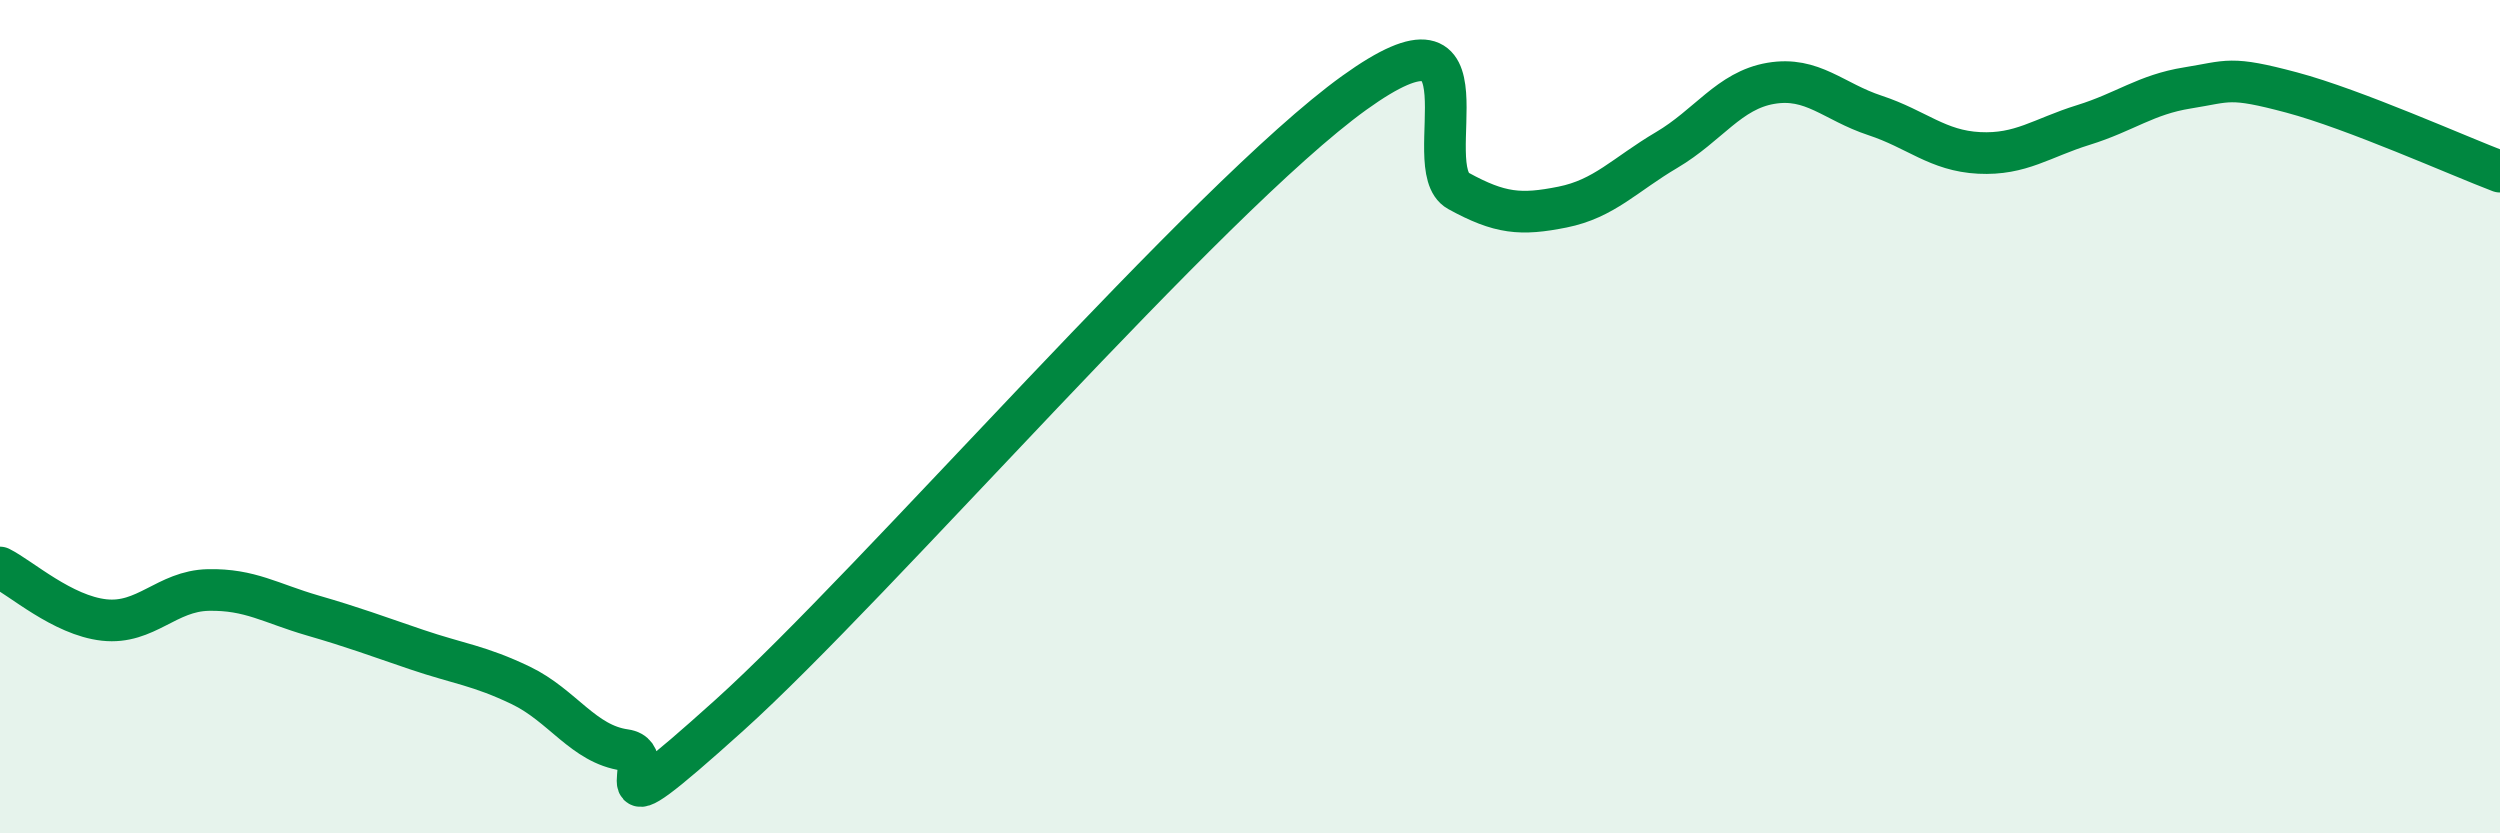
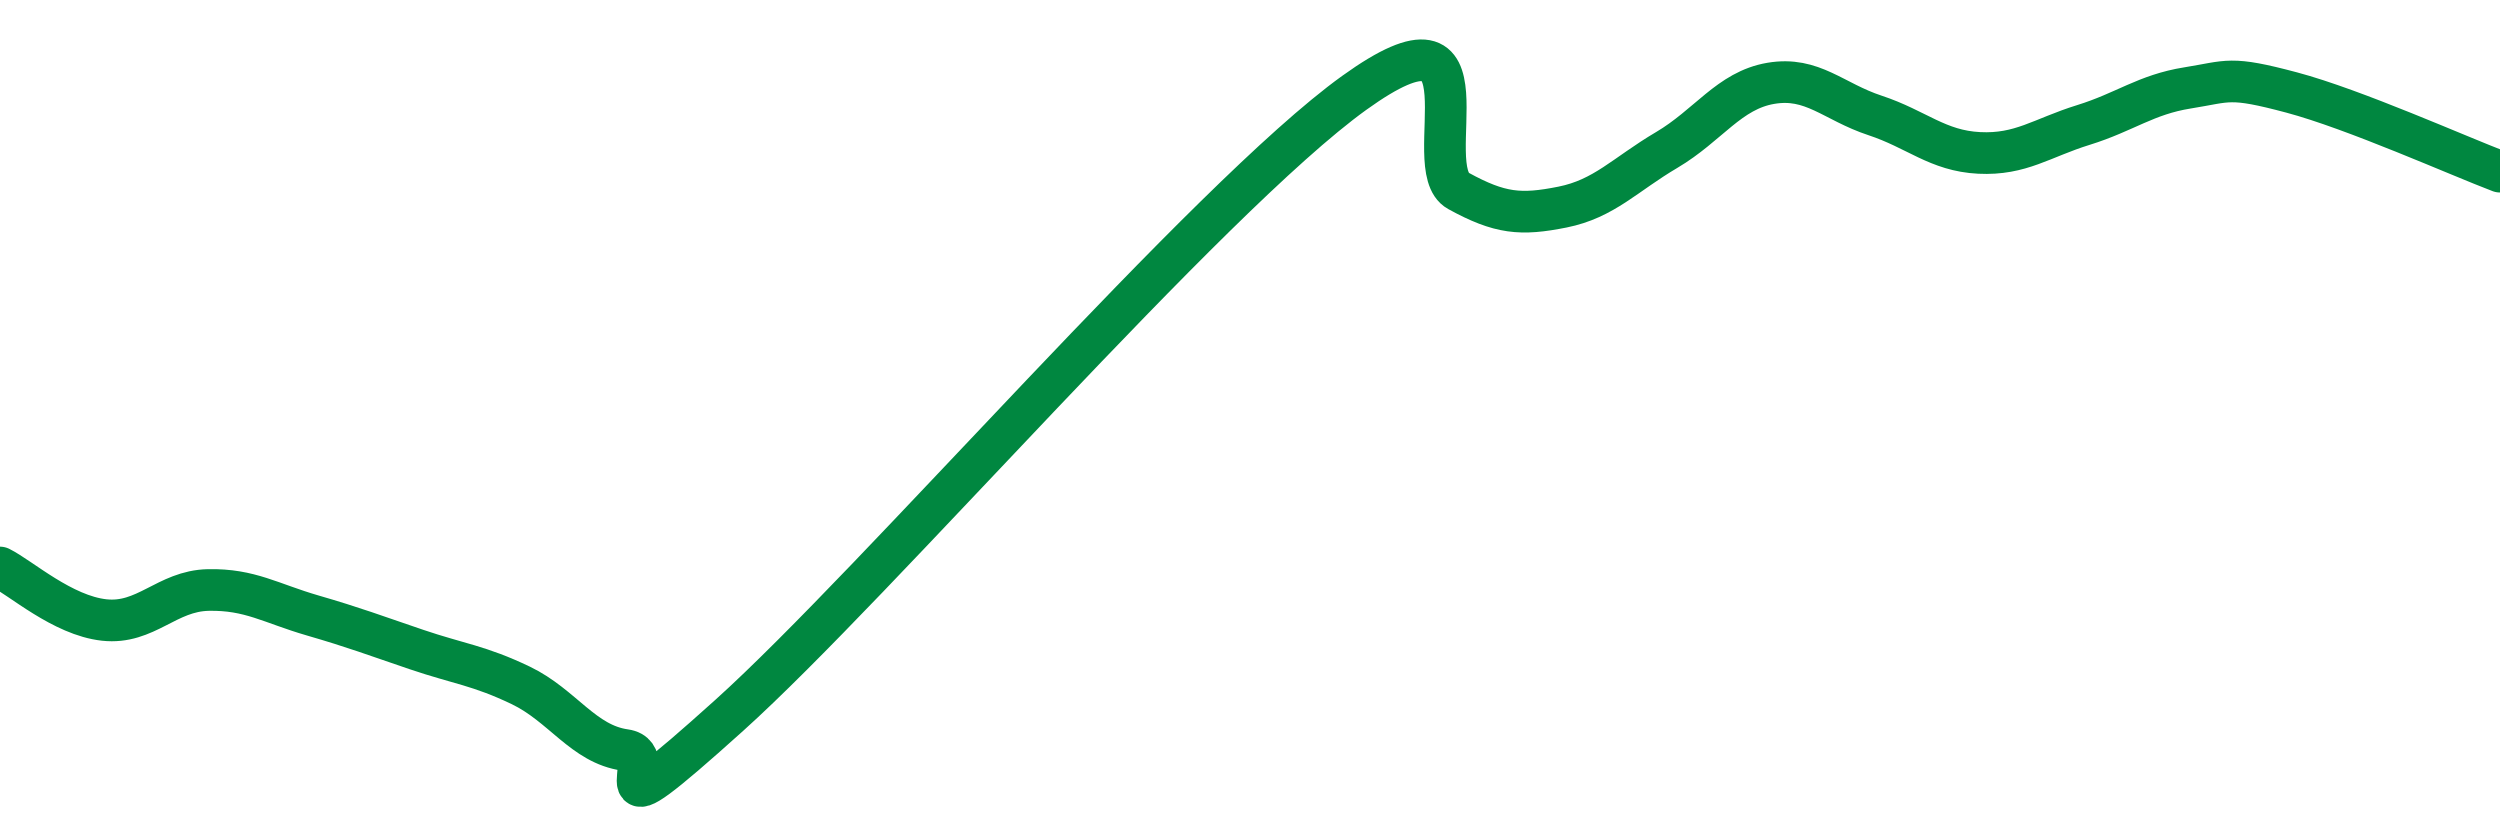
<svg xmlns="http://www.w3.org/2000/svg" width="60" height="20" viewBox="0 0 60 20">
-   <path d="M 0,13.62 C 0.5,13.87 1.5,14.77 2.5,14.88 C 3.5,14.99 4,14.18 5,14.16 C 6,14.14 6.5,14.48 7.5,14.77 C 8.5,15.06 9,15.25 10,15.59 C 11,15.93 11.5,15.97 12.5,16.45 C 13.5,16.93 14,17.86 15,18 C 16,18.14 14,20.32 17.5,17.17 C 21,14.02 29,4.75 32.5,2.23 C 36,-0.29 34,4.03 35,4.58 C 36,5.13 36.5,5.17 37.5,4.97 C 38.5,4.77 39,4.19 40,3.6 C 41,3.01 41.5,2.17 42.5,2 C 43.5,1.83 44,2.44 45,2.77 C 46,3.1 46.5,3.62 47.5,3.67 C 48.5,3.72 49,3.31 50,3 C 51,2.69 51.5,2.27 52.5,2.11 C 53.5,1.95 53.5,1.82 55,2.22 C 56.5,2.62 59,3.74 60,4.12L60 20L0 20Z" fill="#008740" opacity="0.1" stroke-linecap="round" stroke-linejoin="round" />
  <path d="M 0,13.62 C 0.5,13.87 1.5,14.77 2.5,14.88 C 3.5,14.99 4,14.18 5,14.16 C 6,14.14 6.5,14.48 7.5,14.77 C 8.5,15.06 9,15.25 10,15.59 C 11,15.93 11.5,15.97 12.5,16.45 C 13.5,16.93 14,17.86 15,18 C 16,18.14 14,20.32 17.5,17.17 C 21,14.02 29,4.75 32.5,2.23 C 36,-0.29 34,4.03 35,4.58 C 36,5.13 36.5,5.17 37.5,4.97 C 38.5,4.77 39,4.19 40,3.6 C 41,3.01 41.5,2.17 42.5,2 C 43.5,1.83 44,2.44 45,2.77 C 46,3.1 46.5,3.62 47.5,3.67 C 48.5,3.72 49,3.31 50,3 C 51,2.69 51.5,2.27 52.5,2.11 C 53.5,1.95 53.5,1.82 55,2.22 C 56.5,2.62 59,3.74 60,4.12" stroke="#008740" stroke-width="1" fill="none" stroke-linecap="round" stroke-linejoin="round" />
</svg>